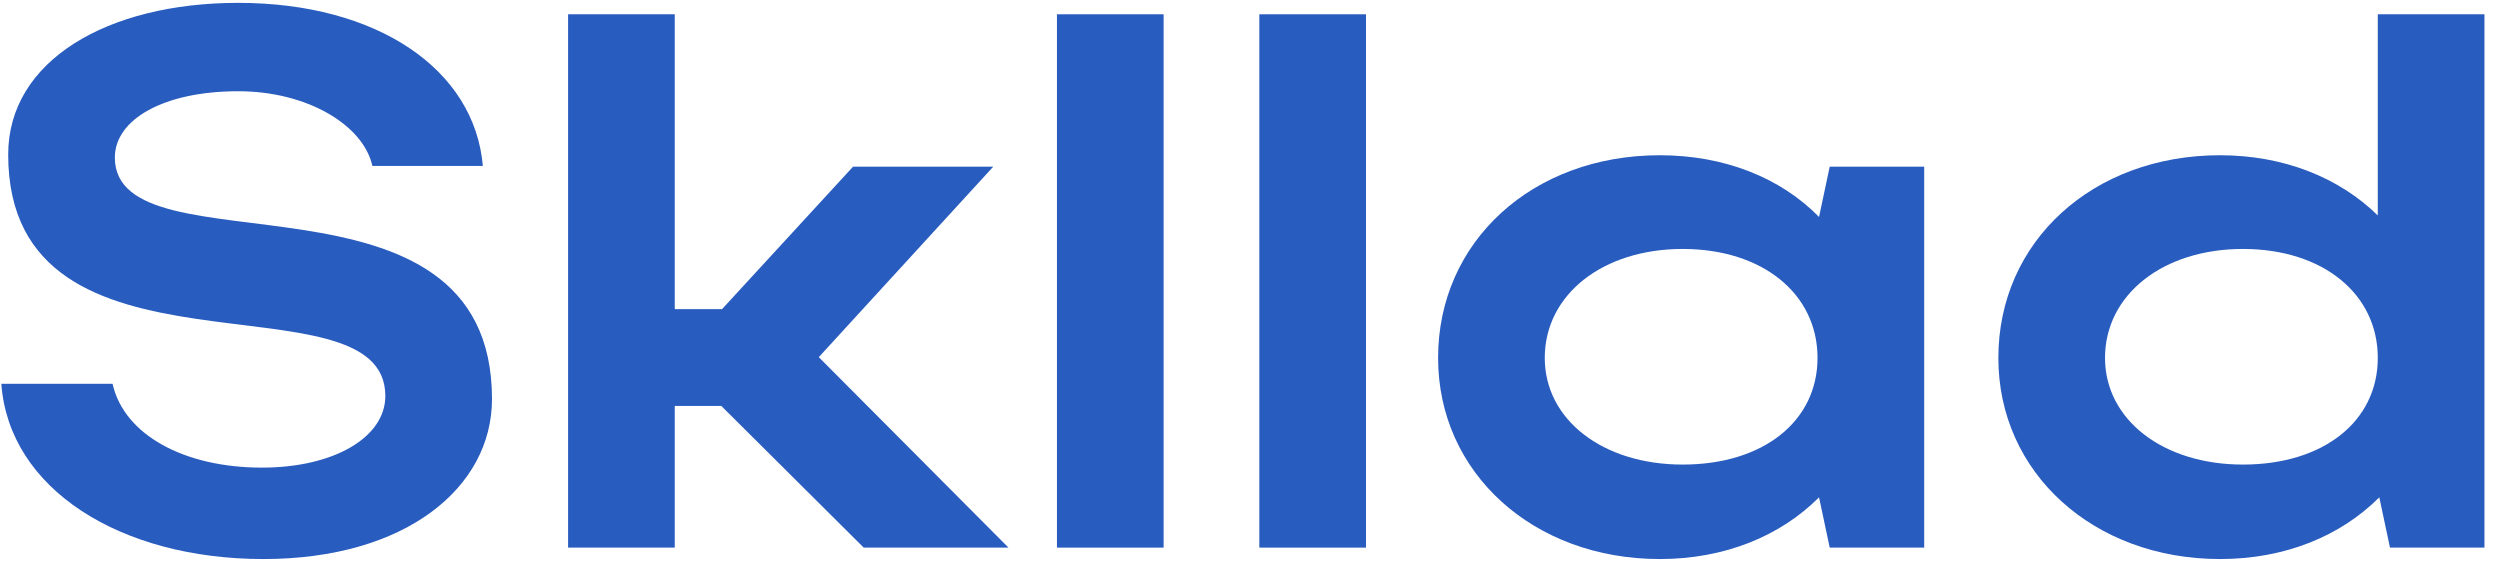
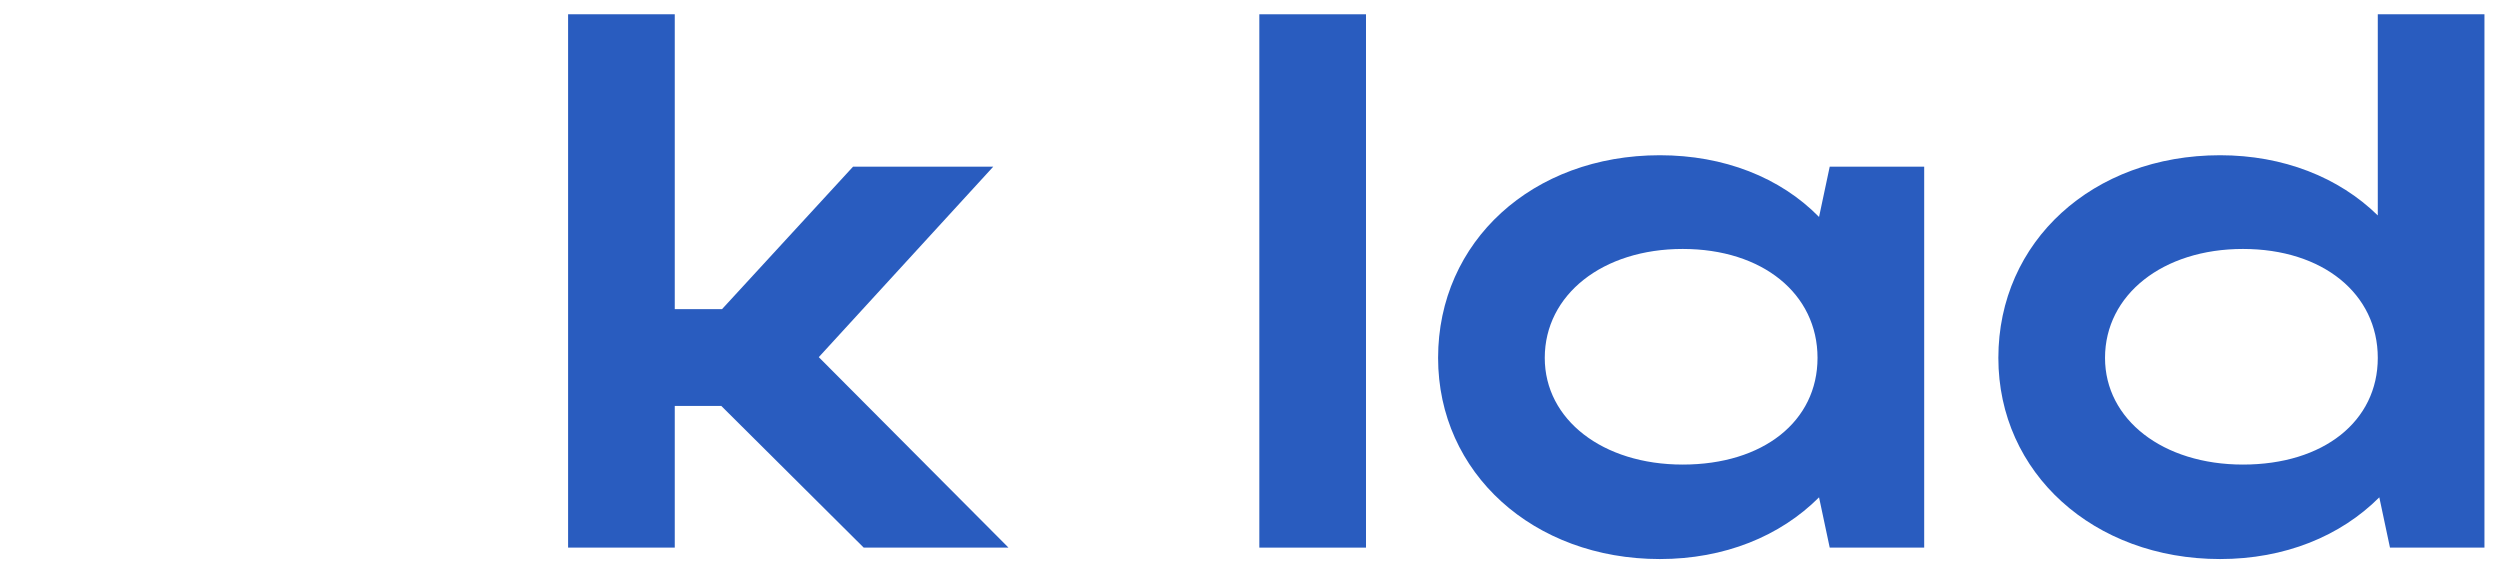
<svg xmlns="http://www.w3.org/2000/svg" width="105" height="24" viewBox="0 0 105 24" fill="none">
  <path d="M104.347 23H100.379L99.931 20.888C98.299 22.52 95.963 23.48 93.243 23.48C87.931 23.48 83.931 19.864 83.931 15.032C83.931 10.136 87.899 6.52 93.243 6.52C95.899 6.52 98.235 7.448 99.867 9.048V0.6H104.347V23ZM88.411 15.032C88.411 17.624 90.843 19.512 94.203 19.512C97.595 19.512 99.867 17.688 99.867 15.032C99.867 12.344 97.563 10.456 94.203 10.456C90.843 10.456 88.411 12.376 88.411 15.032Z" fill="#295CBF" />
  <path d="M80.816 23H76.848L76.4 20.888C74.768 22.52 72.432 23.48 69.712 23.48C64.4 23.48 60.4 19.864 60.4 15.032C60.4 10.136 64.368 6.52 69.712 6.52C72.4 6.52 74.768 7.448 76.4 9.112L76.848 7H80.816V23ZM64.88 15.032C64.88 17.624 67.312 19.512 70.672 19.512C74.064 19.512 76.336 17.688 76.336 15.032C76.336 12.344 74.032 10.456 70.672 10.456C67.312 10.456 64.88 12.376 64.88 15.032Z" fill="#295CBF" />
  <path d="M57.372 0.6V23H52.892V0.6H57.372Z" fill="#295CBF" />
-   <path d="M48.872 0.6V23H44.392V0.6H48.872Z" fill="#295CBF" />
  <path d="M28.34 17.048V23H23.86V0.6H28.34V12.984H30.325L35.828 7H41.717L34.389 15L42.356 23H36.276L30.293 17.048H28.34Z" fill="#295CBF" />
-   <path d="M20.664 16.76C20.664 20.472 17.048 23.48 11.064 23.48C5.048 23.48 0.376 20.536 0.056 16.12H4.728C5.208 18.264 7.736 19.64 11 19.64C14.04 19.64 16.184 18.36 16.184 16.632C16.184 11.288 0.344 16.728 0.344 6.488C0.344 2.552 4.504 0.12 10.008 0.12C15.832 0.12 19.928 2.904 20.28 6.968H15.64C15.256 5.24 12.888 3.832 10.008 3.832C6.872 3.832 4.824 5.016 4.824 6.616C4.824 11.576 20.664 6.392 20.664 16.76Z" fill="#295CBF" />
</svg>